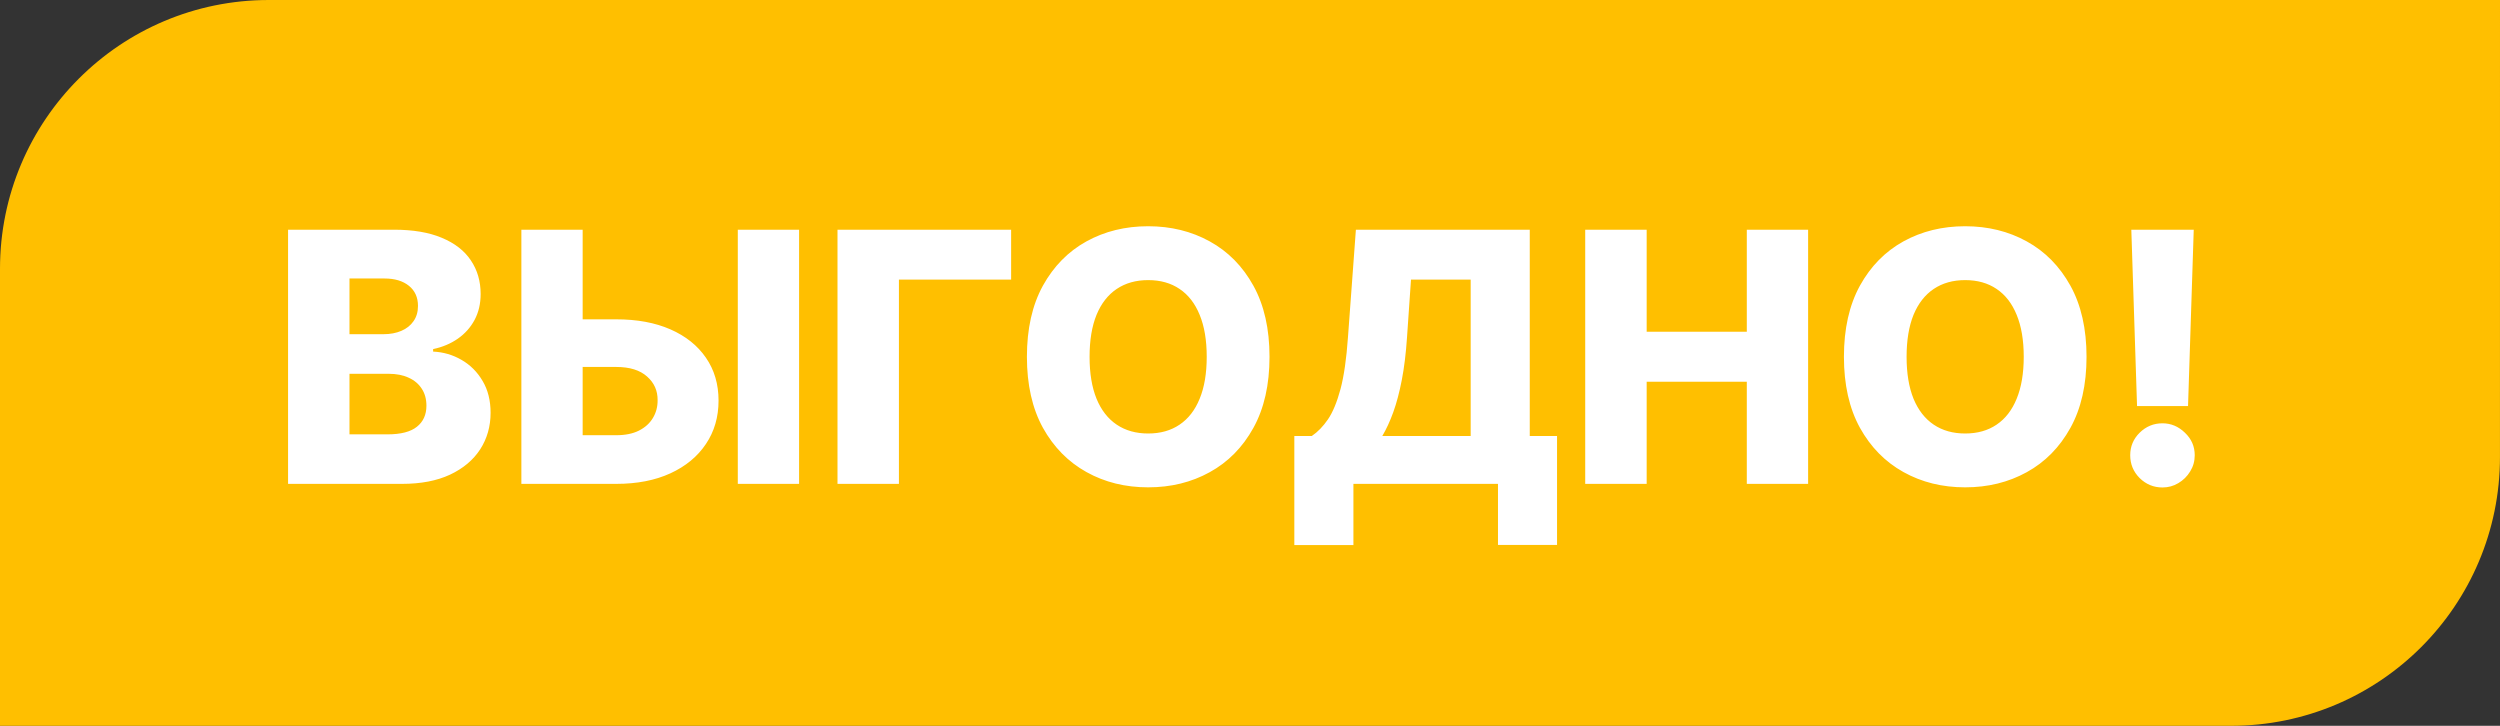
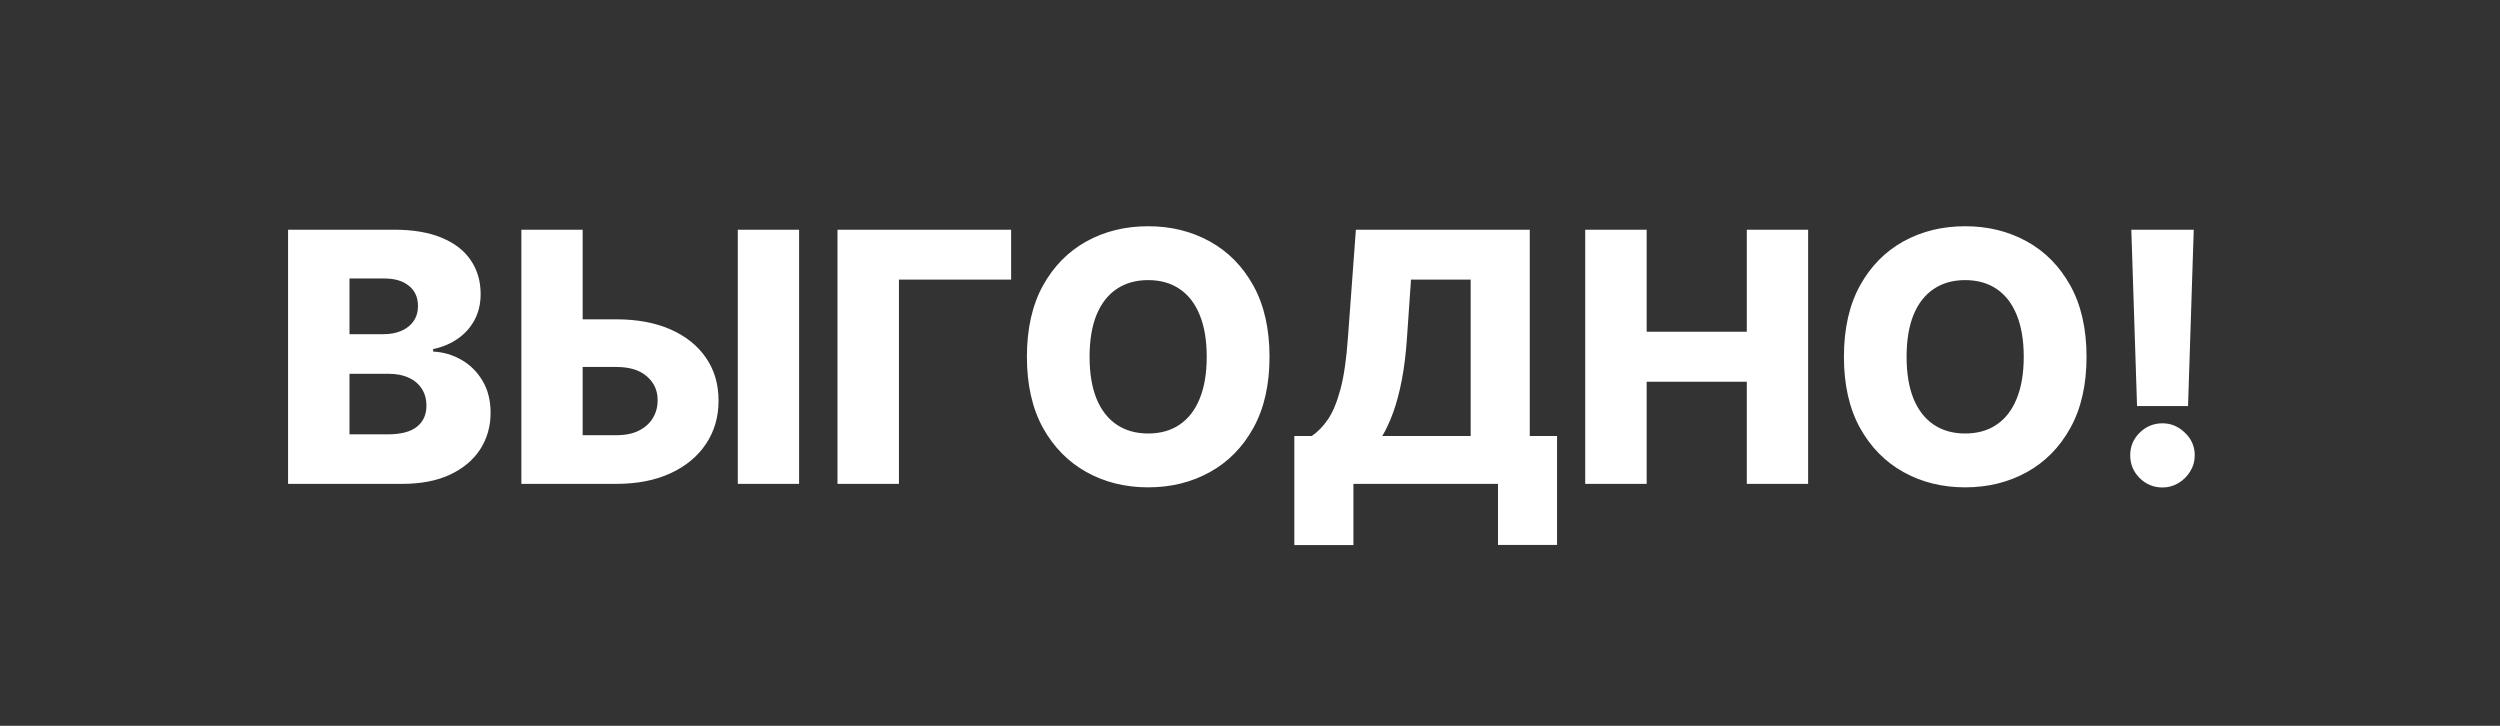
<svg xmlns="http://www.w3.org/2000/svg" width="93" height="27" viewBox="0 0 93 27" fill="none">
  <rect x="0" y="0" width="93" height="27" fill="#333333" stroke="none" />
-   <path d="M0 27V10C0 4.477 4.477 0 10 0H93L92.999 17C92.999 22.523 88.522 27 82.999 27H0Z" fill="#FFBF00" />
  <path d="M10.716 18V8.545H14.658C15.366 8.545 15.958 8.645 16.435 8.846C16.916 9.046 17.276 9.326 17.516 9.686C17.759 10.046 17.88 10.463 17.88 10.937C17.88 11.297 17.805 11.618 17.654 11.902C17.503 12.182 17.296 12.414 17.031 12.599C16.766 12.783 16.46 12.913 16.112 12.986V13.079C16.494 13.097 16.846 13.2 17.169 13.388C17.496 13.576 17.757 13.838 17.954 14.173C18.151 14.505 18.25 14.899 18.25 15.355C18.25 15.863 18.12 16.317 17.862 16.717C17.603 17.114 17.229 17.428 16.74 17.658C16.251 17.886 15.657 18 14.958 18H10.716ZM13.001 16.158H14.413C14.909 16.158 15.274 16.064 15.508 15.876C15.744 15.689 15.863 15.427 15.863 15.092C15.863 14.848 15.806 14.639 15.692 14.464C15.578 14.285 15.417 14.148 15.207 14.053C14.998 13.954 14.747 13.905 14.455 13.905H13.001V16.158ZM13.001 12.432H14.266C14.515 12.432 14.736 12.391 14.93 12.308C15.124 12.225 15.275 12.105 15.383 11.948C15.494 11.791 15.549 11.602 15.549 11.38C15.549 11.063 15.437 10.814 15.212 10.632C14.987 10.45 14.684 10.36 14.303 10.36H13.001V12.432ZM20.821 11.879H22.926C23.699 11.879 24.37 12.003 24.939 12.252C25.508 12.502 25.948 12.853 26.259 13.305C26.573 13.758 26.73 14.29 26.73 14.902C26.73 15.515 26.573 16.053 26.259 16.518C25.948 16.983 25.508 17.346 24.939 17.608C24.37 17.869 23.699 18 22.926 18H19.395V8.545H21.675V16.19H22.926C23.259 16.19 23.539 16.133 23.766 16.02C23.997 15.903 24.171 15.746 24.288 15.549C24.408 15.349 24.466 15.127 24.463 14.884C24.466 14.533 24.336 14.241 24.071 14.007C23.806 13.77 23.425 13.651 22.926 13.651H20.821V11.879ZM29.726 8.545V18H27.446V8.545H29.726ZM37.614 8.545V10.401H33.44V18H31.155V8.545H37.614ZM47.226 13.273C47.226 14.313 47.026 15.195 46.626 15.918C46.226 16.641 45.684 17.191 45.001 17.566C44.321 17.942 43.558 18.129 42.711 18.129C41.862 18.129 41.097 17.94 40.417 17.561C39.737 17.183 39.197 16.634 38.796 15.913C38.399 15.19 38.201 14.31 38.201 13.273C38.201 12.232 38.399 11.351 38.796 10.627C39.197 9.904 39.737 9.355 40.417 8.979C41.097 8.604 41.862 8.416 42.711 8.416C43.558 8.416 44.321 8.604 45.001 8.979C45.684 9.355 46.226 9.904 46.626 10.627C47.026 11.351 47.226 12.232 47.226 13.273ZM44.89 13.273C44.89 12.657 44.803 12.137 44.627 11.712C44.455 11.288 44.205 10.966 43.879 10.748C43.556 10.529 43.167 10.42 42.711 10.42C42.259 10.42 41.87 10.529 41.543 10.748C41.217 10.966 40.966 11.288 40.791 11.712C40.618 12.137 40.532 12.657 40.532 13.273C40.532 13.888 40.618 14.408 40.791 14.833C40.966 15.258 41.217 15.579 41.543 15.798C41.87 16.017 42.259 16.126 42.711 16.126C43.167 16.126 43.556 16.017 43.879 15.798C44.205 15.579 44.455 15.258 44.627 14.833C44.803 14.408 44.89 13.888 44.89 13.273ZM48.149 20.276V16.218H48.8C49.019 16.07 49.219 15.864 49.401 15.599C49.582 15.332 49.737 14.956 49.867 14.473C49.996 13.987 50.088 13.345 50.144 12.548L50.439 8.545H56.907V16.218H57.922V20.271H55.725V18H50.347V20.276H48.149ZM51.422 16.218H54.709V10.401H52.489L52.341 12.548C52.301 13.148 52.236 13.677 52.147 14.136C52.058 14.595 51.952 14.995 51.829 15.336C51.706 15.675 51.57 15.969 51.422 16.218ZM58.97 18V8.545H61.256V12.34H64.981V8.545H67.262V18H64.981V14.201H61.256V18H58.97ZM77.619 13.273C77.619 14.313 77.419 15.195 77.019 15.918C76.618 16.641 76.077 17.191 75.394 17.566C74.713 17.942 73.95 18.129 73.104 18.129C72.254 18.129 71.49 17.94 70.809 17.561C70.129 17.183 69.589 16.634 69.189 15.913C68.792 15.19 68.594 14.31 68.594 13.273C68.594 12.232 68.792 11.351 69.189 10.627C69.589 9.904 70.129 9.355 70.809 8.979C71.49 8.604 72.254 8.416 73.104 8.416C73.95 8.416 74.713 8.604 75.394 8.979C76.077 9.355 76.618 9.904 77.019 10.627C77.419 11.351 77.619 12.232 77.619 13.273ZM75.283 13.273C75.283 12.657 75.195 12.137 75.02 11.712C74.847 11.288 74.598 10.966 74.272 10.748C73.949 10.529 73.559 10.42 73.104 10.42C72.651 10.42 72.262 10.529 71.936 10.748C71.61 10.966 71.359 11.288 71.183 11.712C71.011 12.137 70.925 12.657 70.925 13.273C70.925 13.888 71.011 14.408 71.183 14.833C71.359 15.258 71.61 15.579 71.936 15.798C72.262 16.017 72.651 16.126 73.104 16.126C73.559 16.126 73.949 16.017 74.272 15.798C74.598 15.579 74.847 15.258 75.02 14.833C75.195 14.408 75.283 13.888 75.283 13.273ZM81.607 8.545L81.395 15.105H79.498L79.285 8.545H81.607ZM80.444 18.134C80.115 18.134 79.832 18.017 79.594 17.783C79.361 17.549 79.244 17.266 79.244 16.934C79.244 16.607 79.361 16.329 79.594 16.098C79.832 15.864 80.115 15.747 80.444 15.747C80.761 15.747 81.04 15.864 81.28 16.098C81.523 16.329 81.644 16.607 81.644 16.934C81.644 17.155 81.587 17.357 81.474 17.538C81.363 17.72 81.216 17.865 81.035 17.972C80.856 18.08 80.659 18.134 80.444 18.134Z" fill="white" />
</svg>